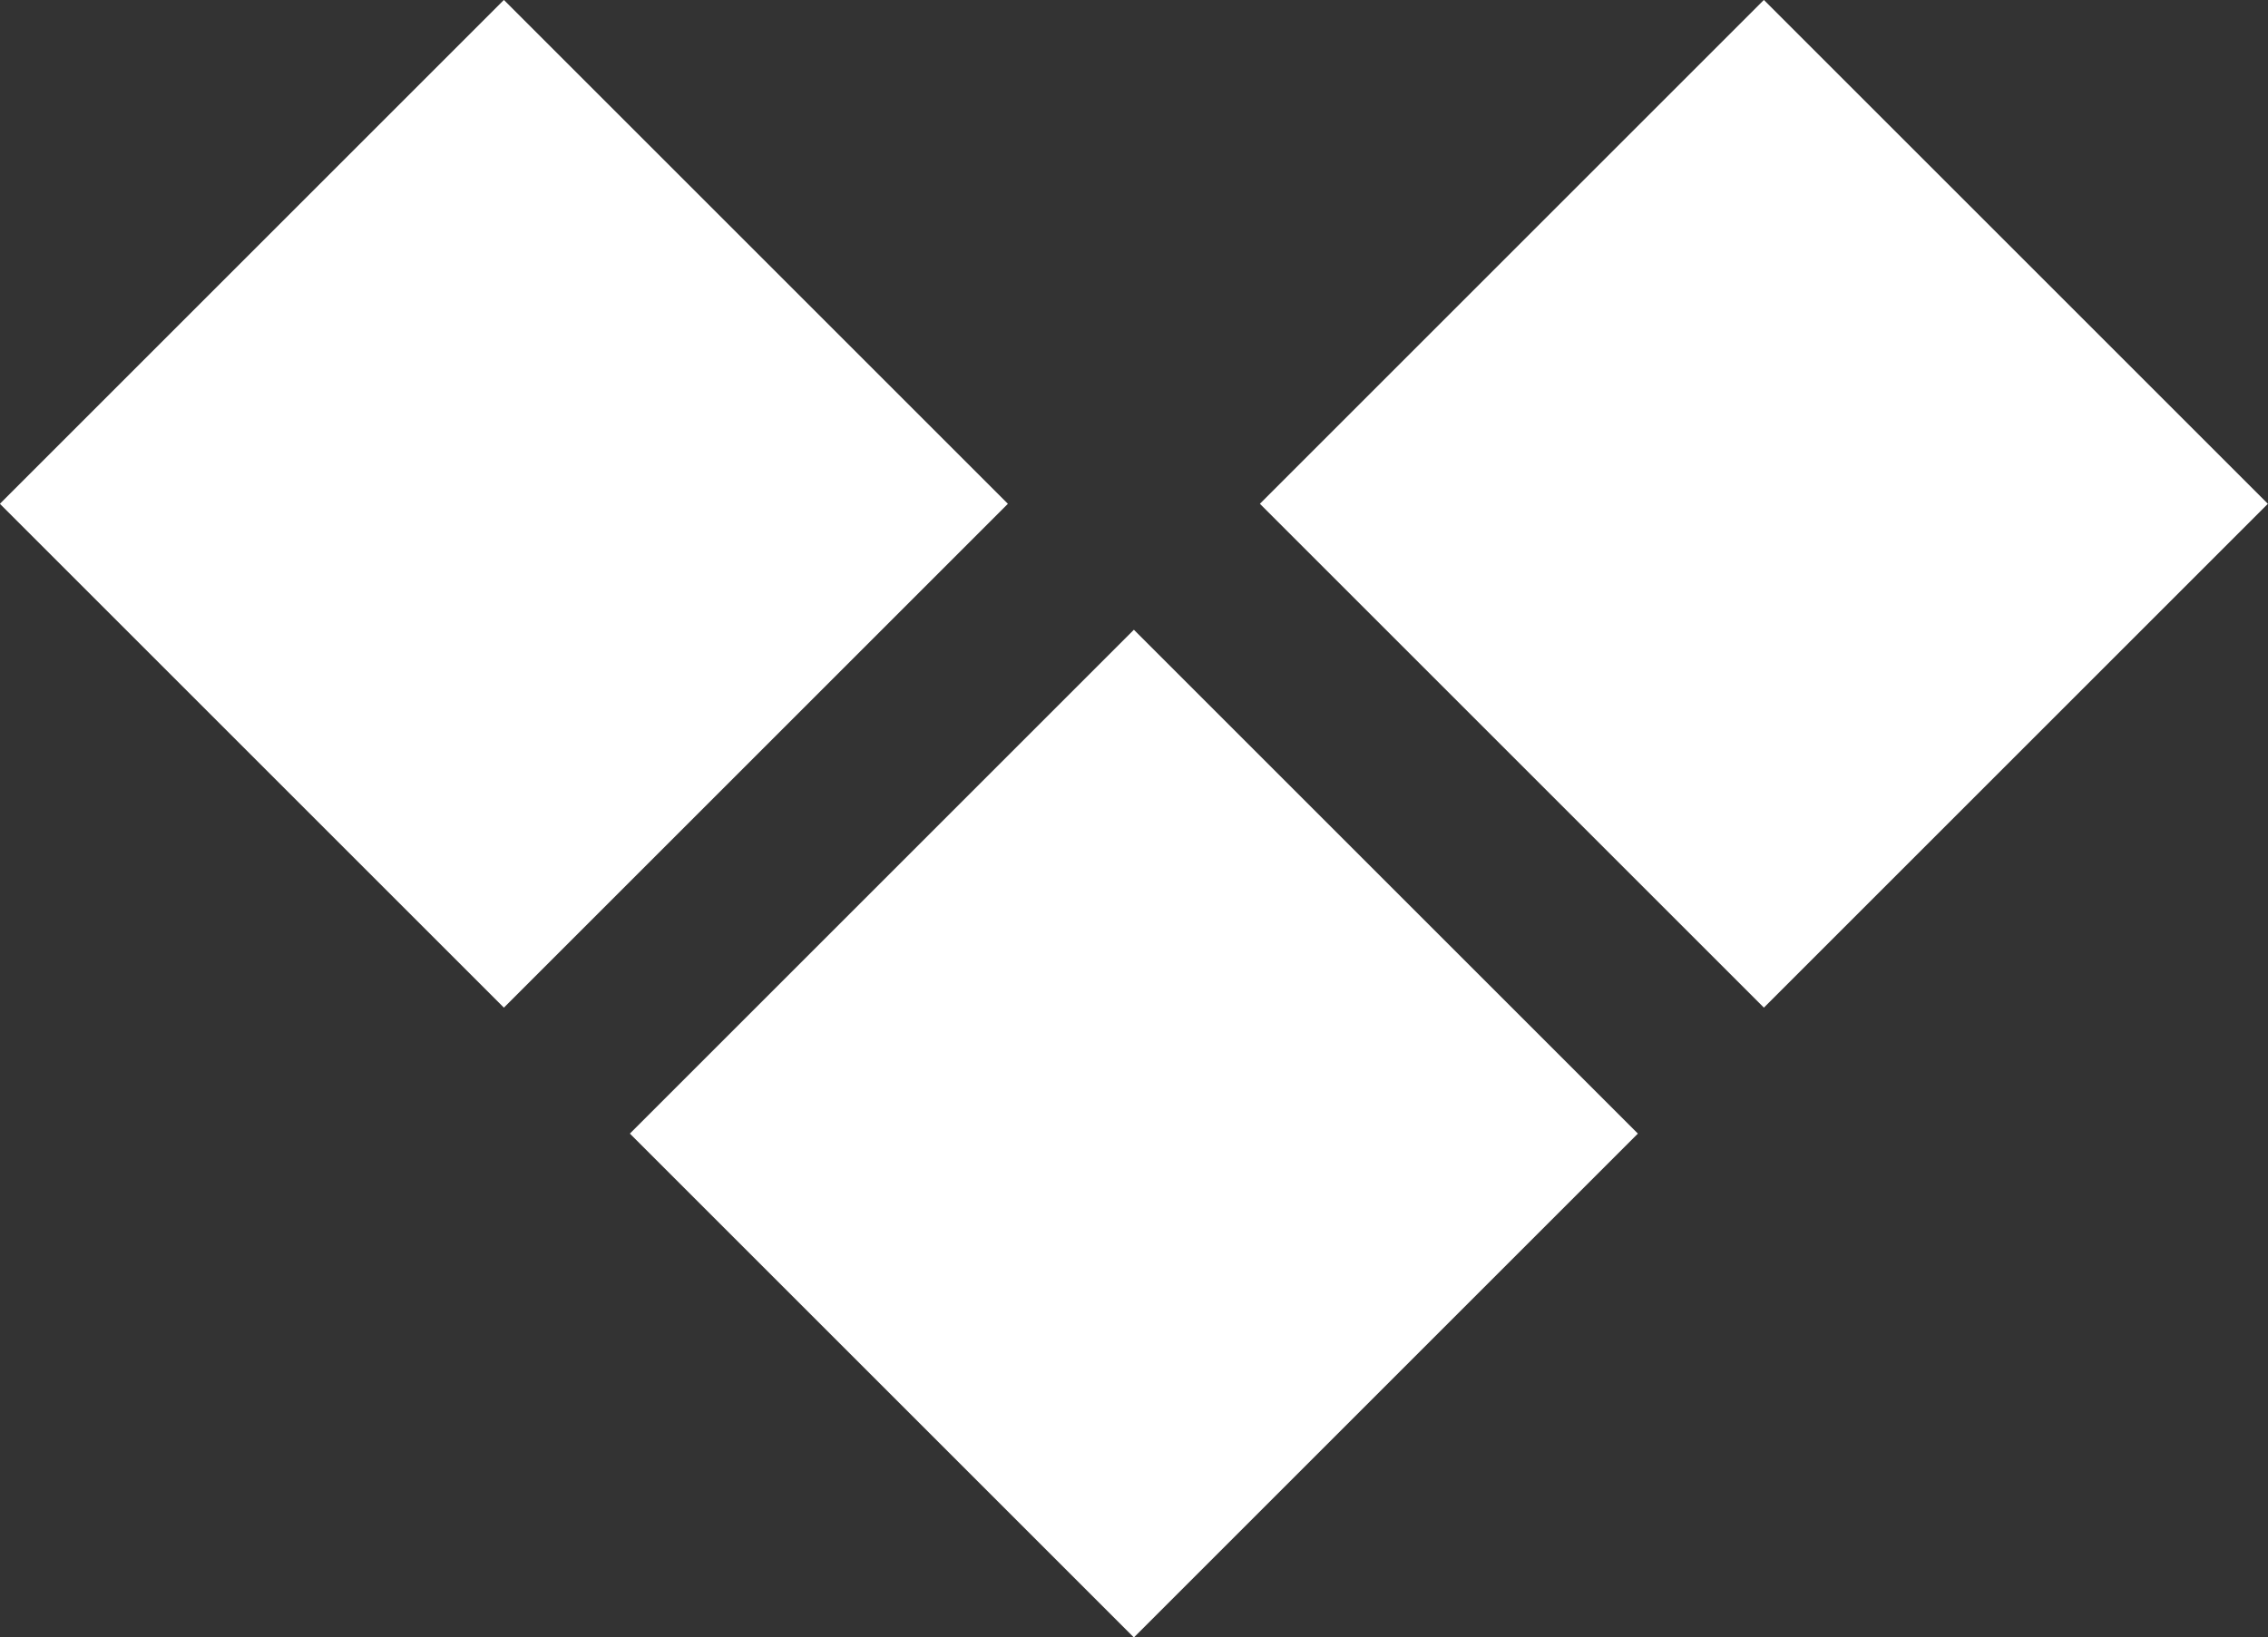
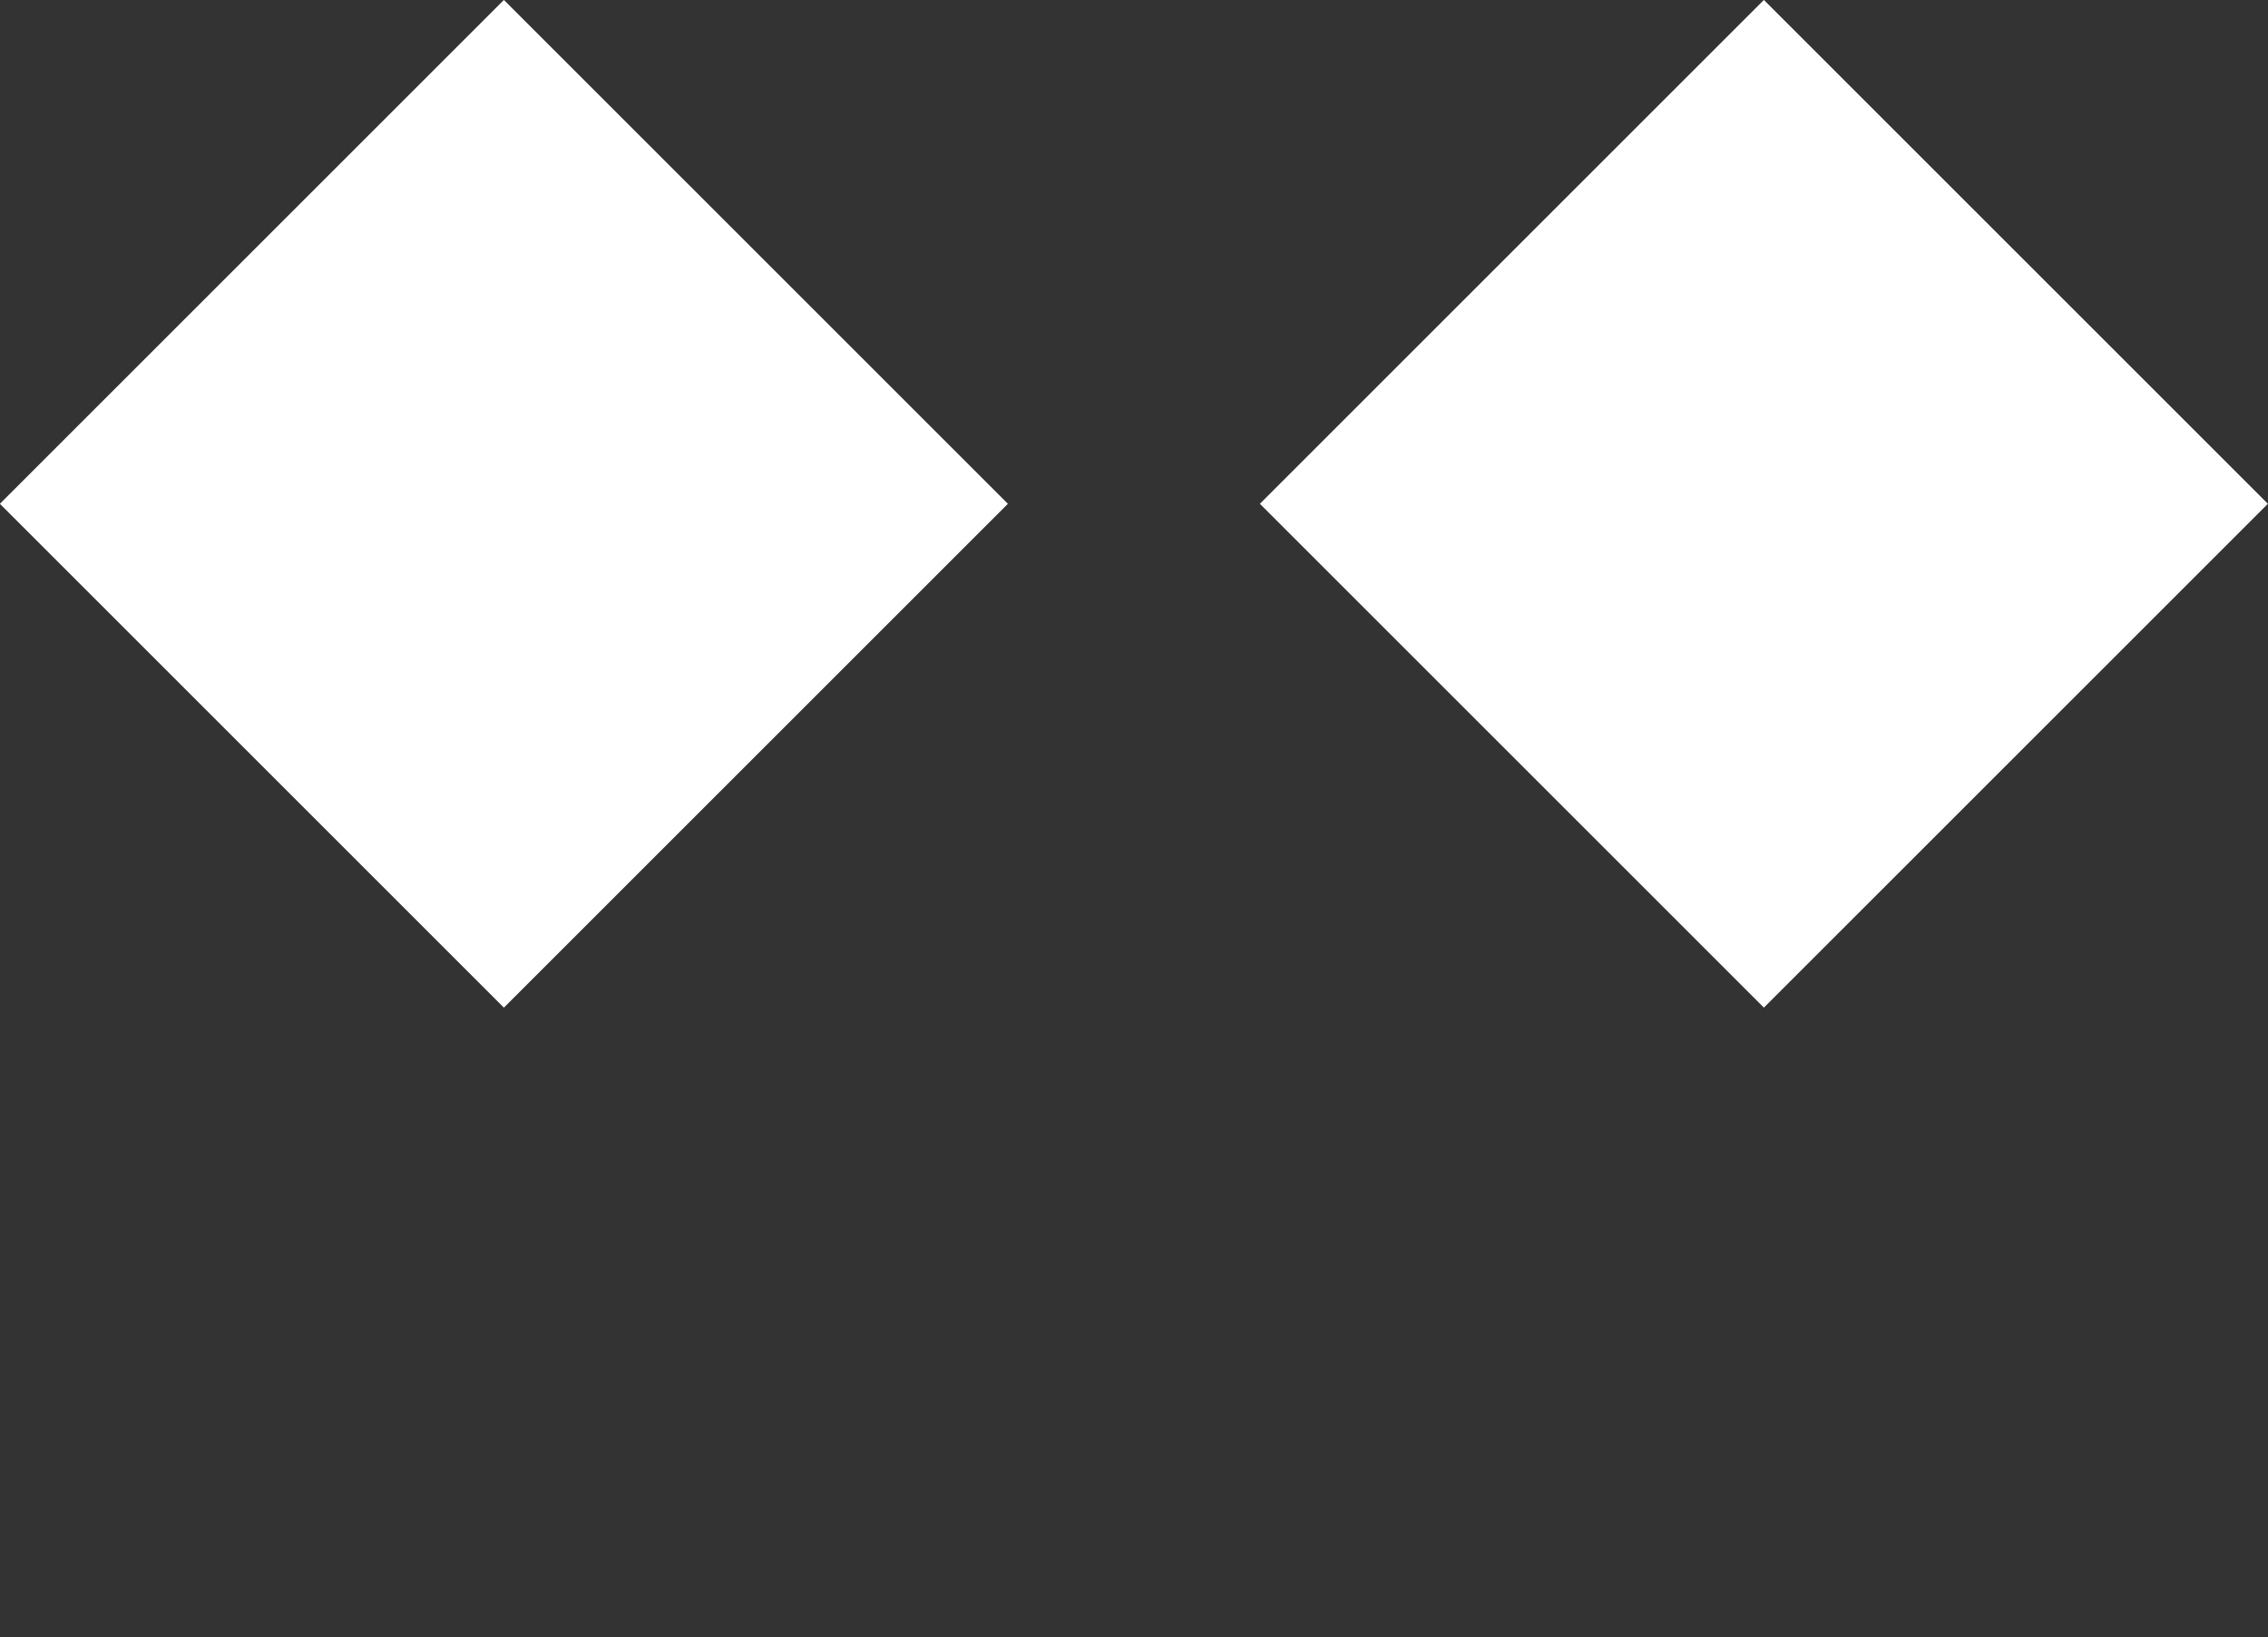
<svg xmlns="http://www.w3.org/2000/svg" width="12.728" height="9.192" viewBox="0 0 12.728 9.192">
  <rect x="0" y="0" width="12.728" height="9.192" fill="#333333" stroke="none" />
  <g id="グループ_2075" data-name="グループ 2075" transform="translate(163.025 -104.015) rotate(135)">
    <rect id="長方形_1692" data-name="長方形 1692" width="4" height="4" transform="translate(181.826 34.727) rotate(-90)" fill="#fff" />
-     <rect id="長方形_1695" data-name="長方形 1695" width="4" height="4" transform="translate(186.826 34.727) rotate(-90)" fill="#fff" />
    <rect id="長方形_1696" data-name="長方形 1696" width="4" height="4" transform="translate(186.826 39.727) rotate(-90)" fill="#fff" />
  </g>
</svg>